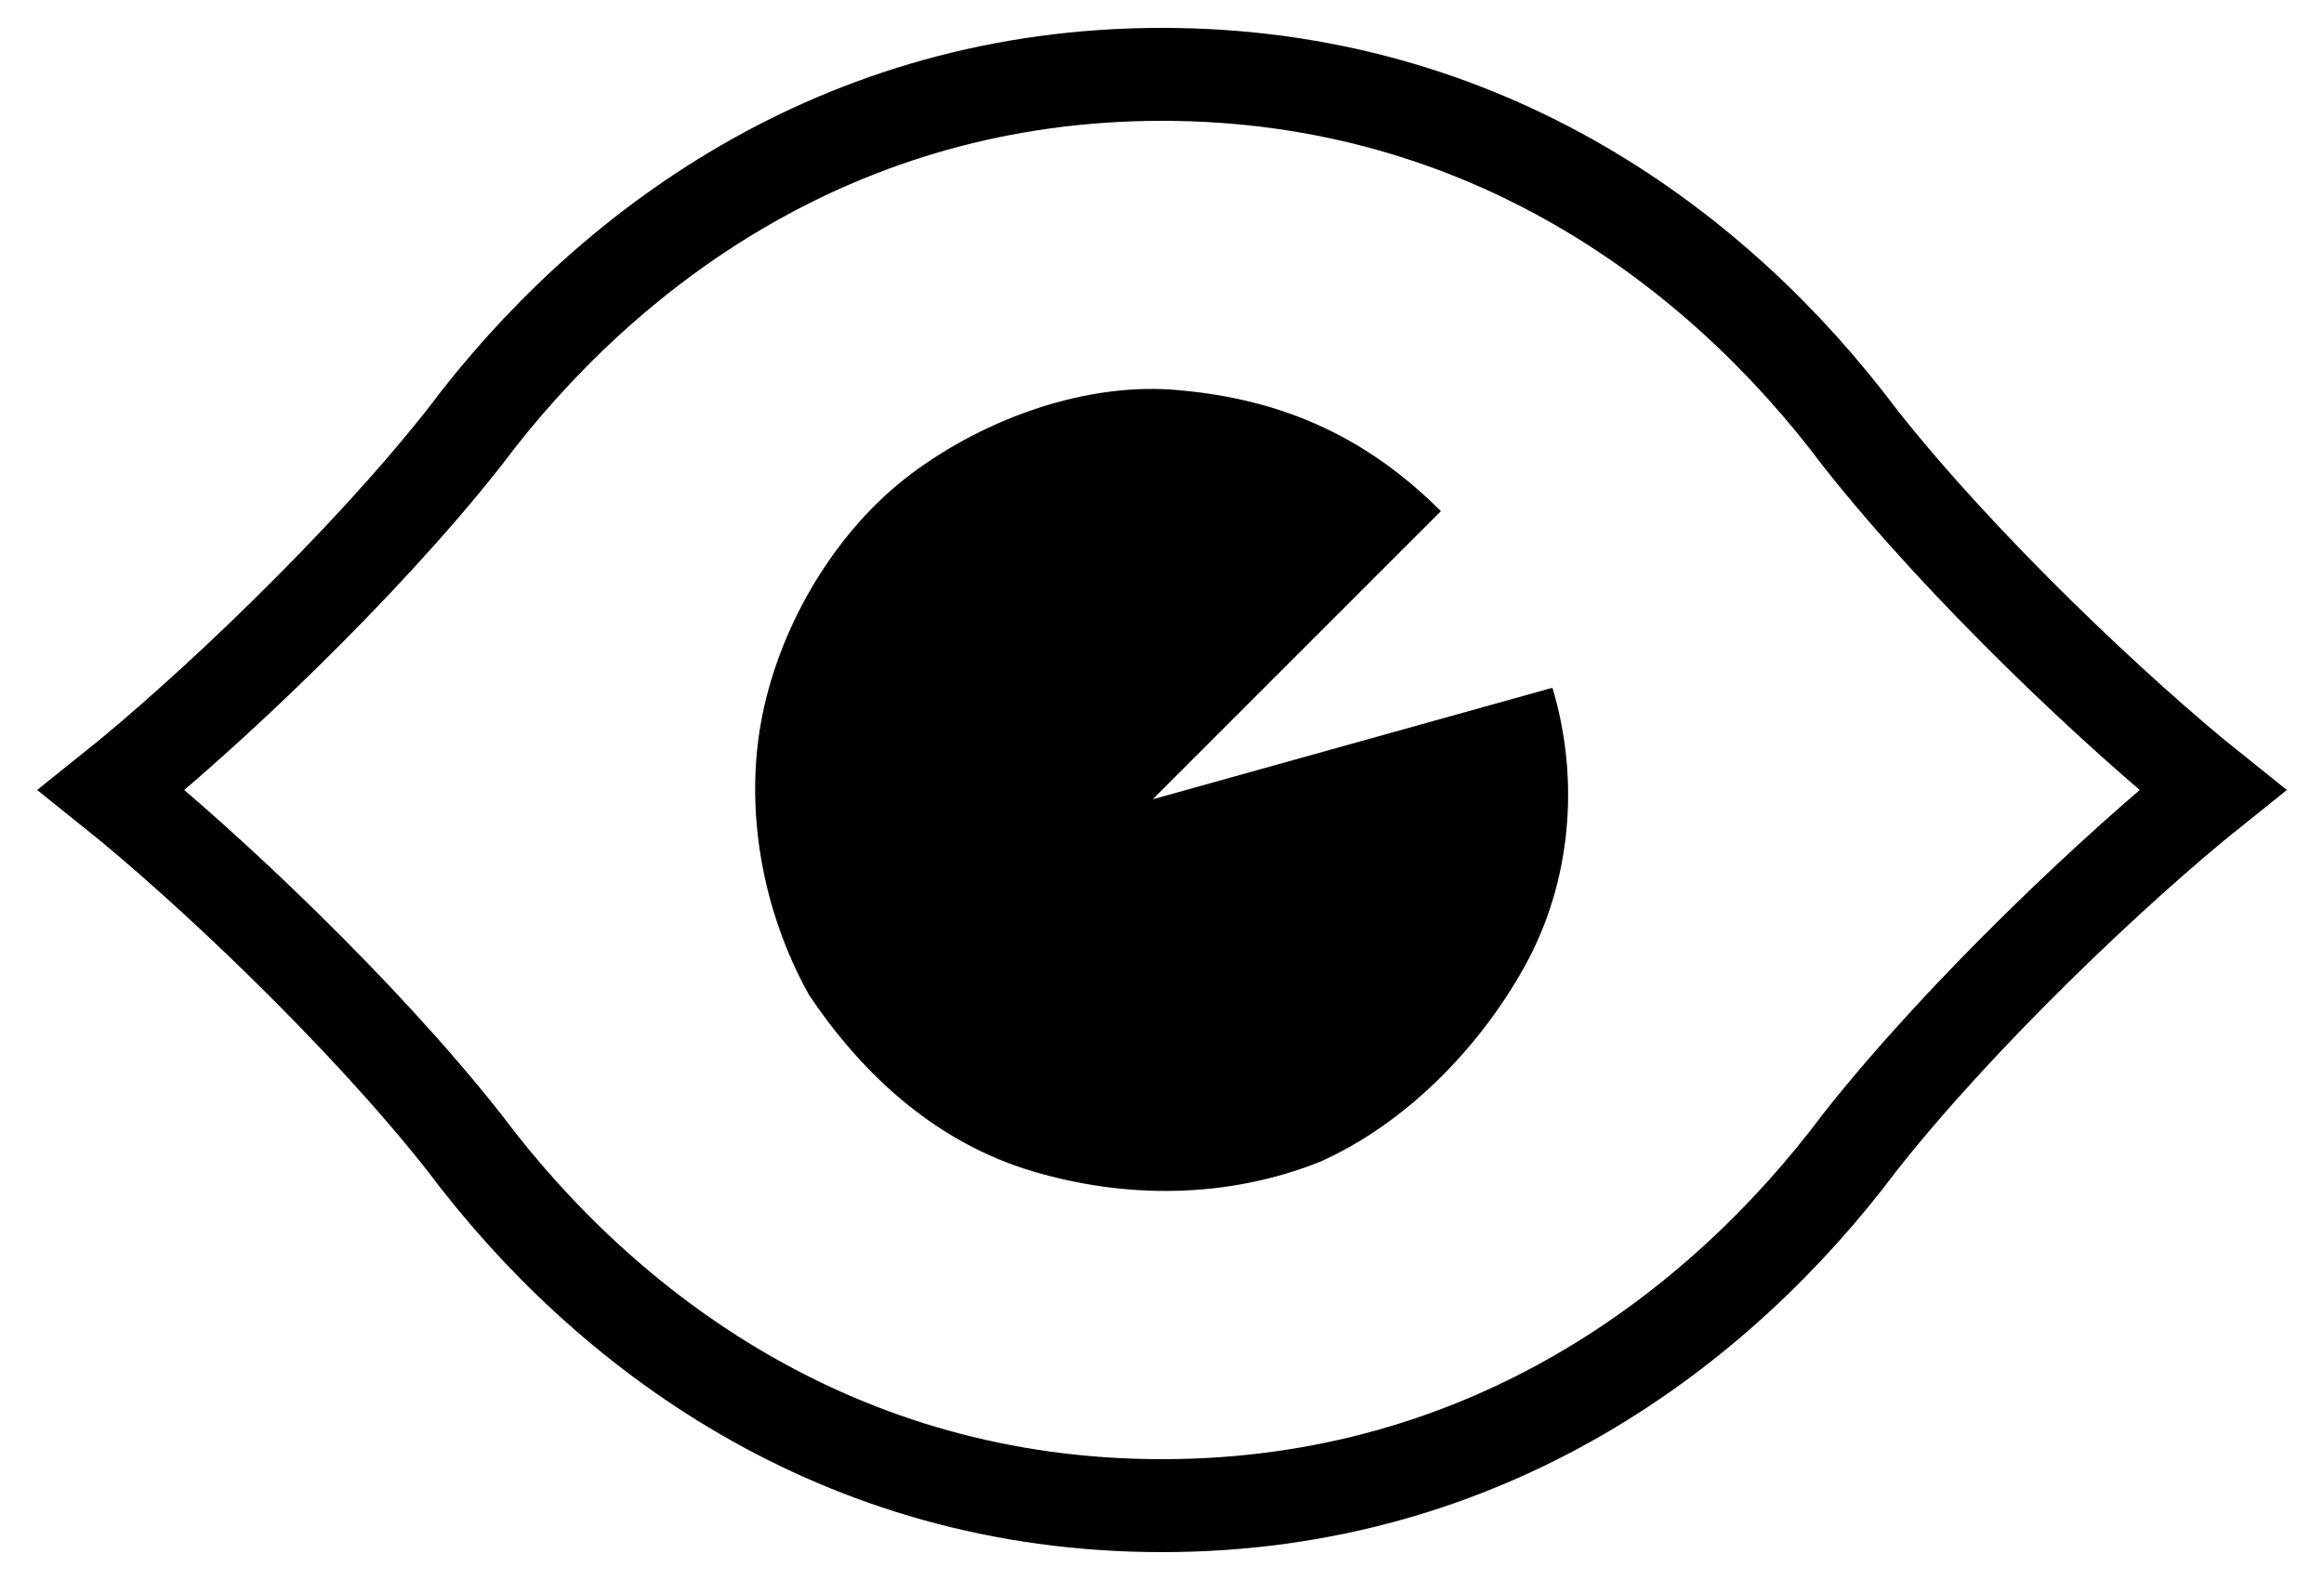
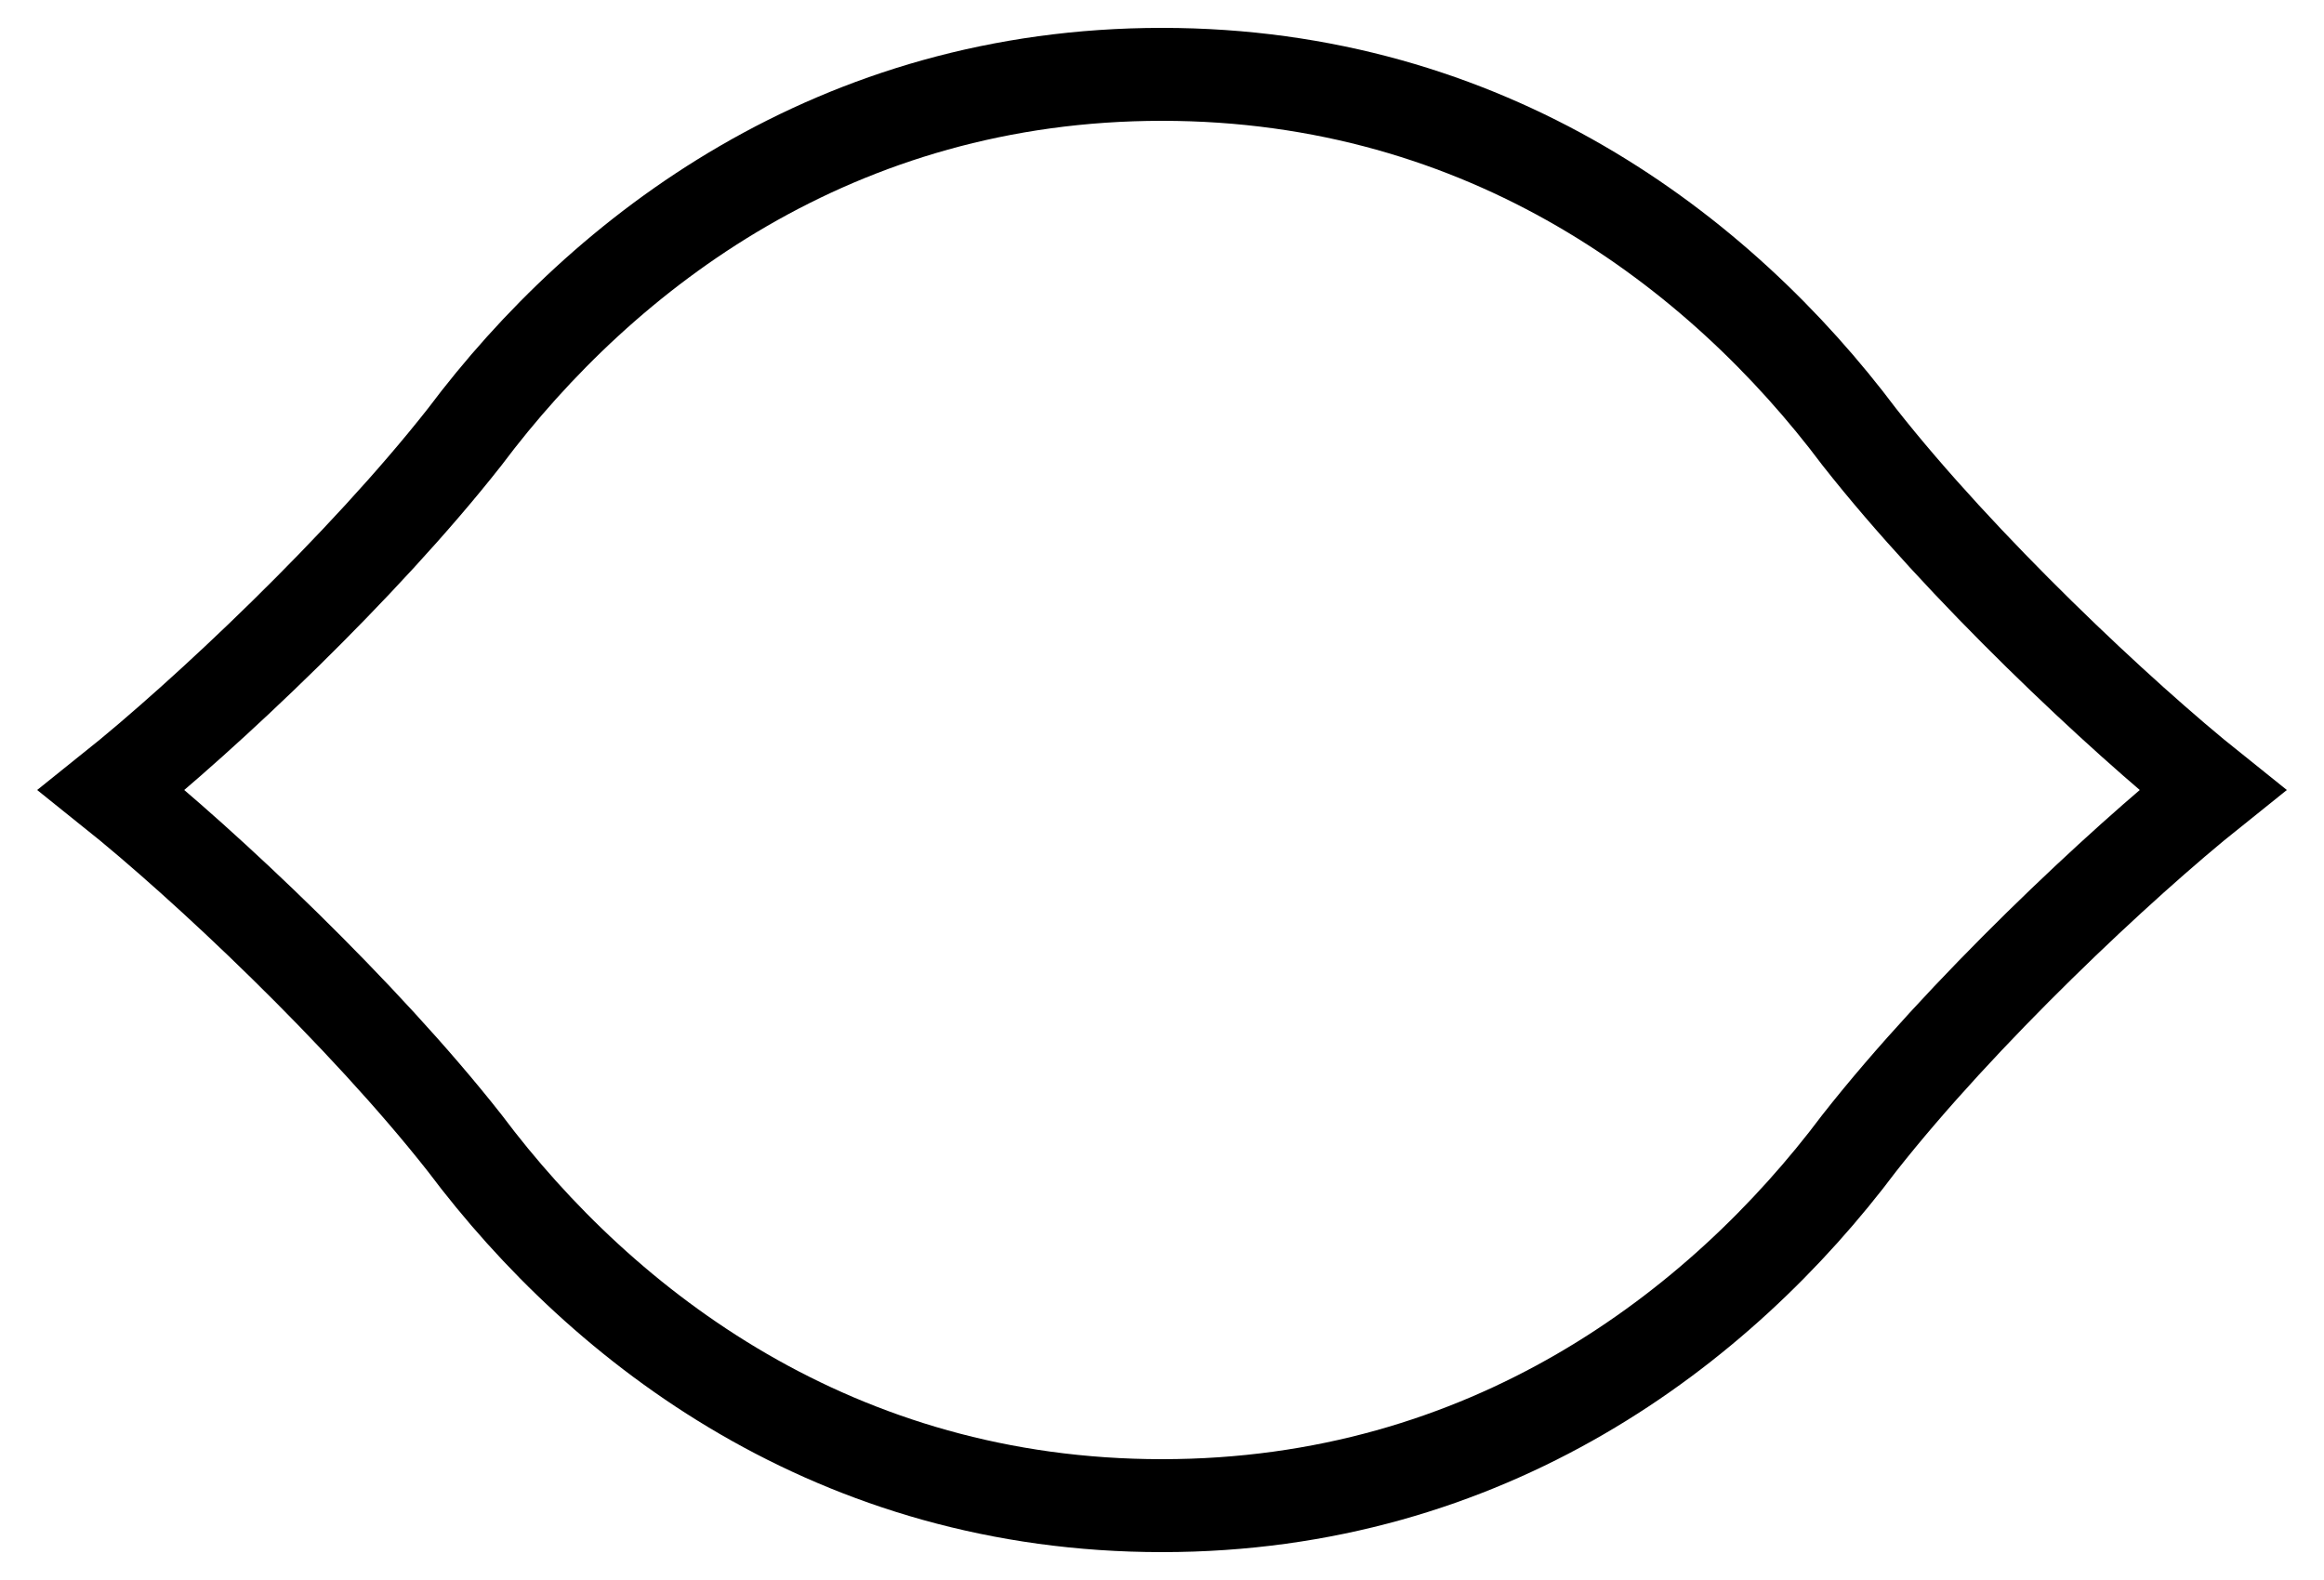
<svg xmlns="http://www.w3.org/2000/svg" enable-background="new 0 0 25 17" height="17" viewBox="0 0 25 17" width="25">
  <path d="m1.2 8.5c1-.8 2.7-2.4 3.8-3.8 1.5-2 4-3.9 7.5-3.9s6 1.9 7.5 3.9c1.1 1.4 2.8 3 3.8 3.8-1 .8-2.7 2.4-3.8 3.8-1.5 2-4 3.9-7.5 3.9s-6-1.9-7.5-3.9c-1.1-1.4-2.8-3-3.8-3.8z" fill="none" stroke="#000" />
-   <path d="m16.7 7.4c.3 1 .2 2.1-.3 3s-1.3 1.7-2.2 2.1c-1 .4-2.1.4-3.1.1s-1.8-1-2.4-1.9c-.5-.9-.7-2-.5-3s.8-2 1.6-2.6 1.9-1 2.9-.9c1.1.1 2 .5 2.8 1.3l-3.1 3.1z" />
</svg>